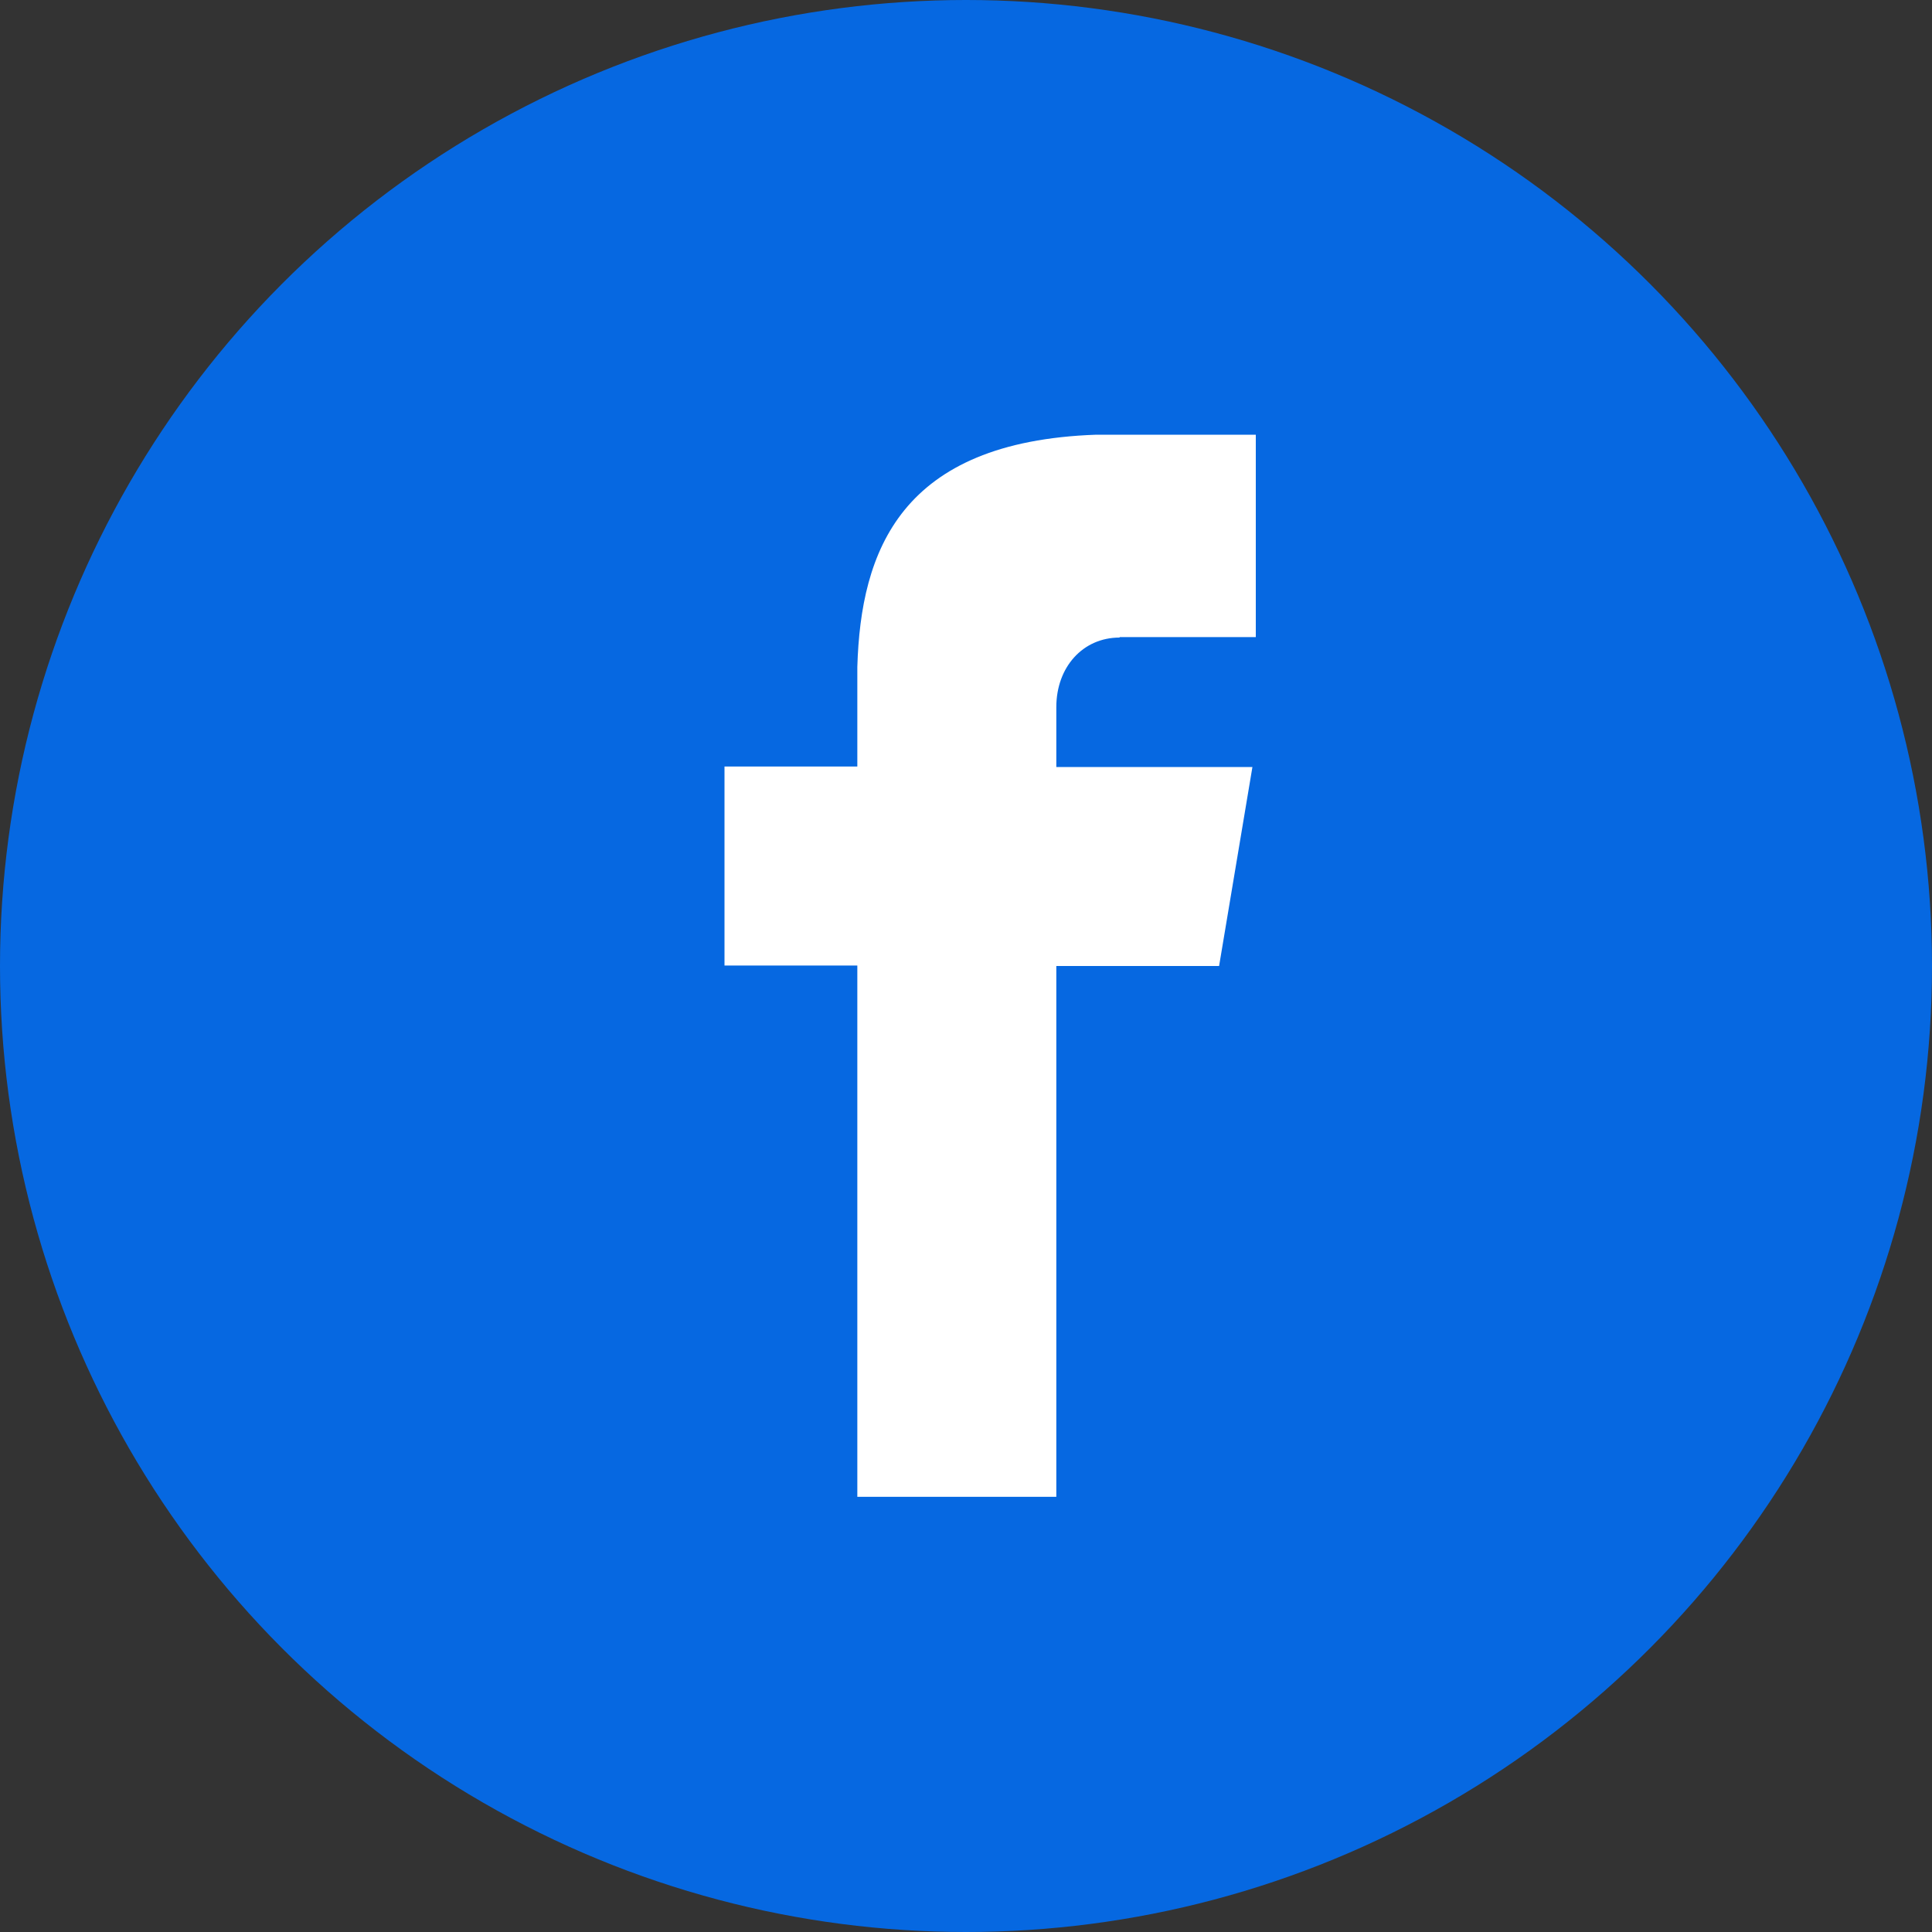
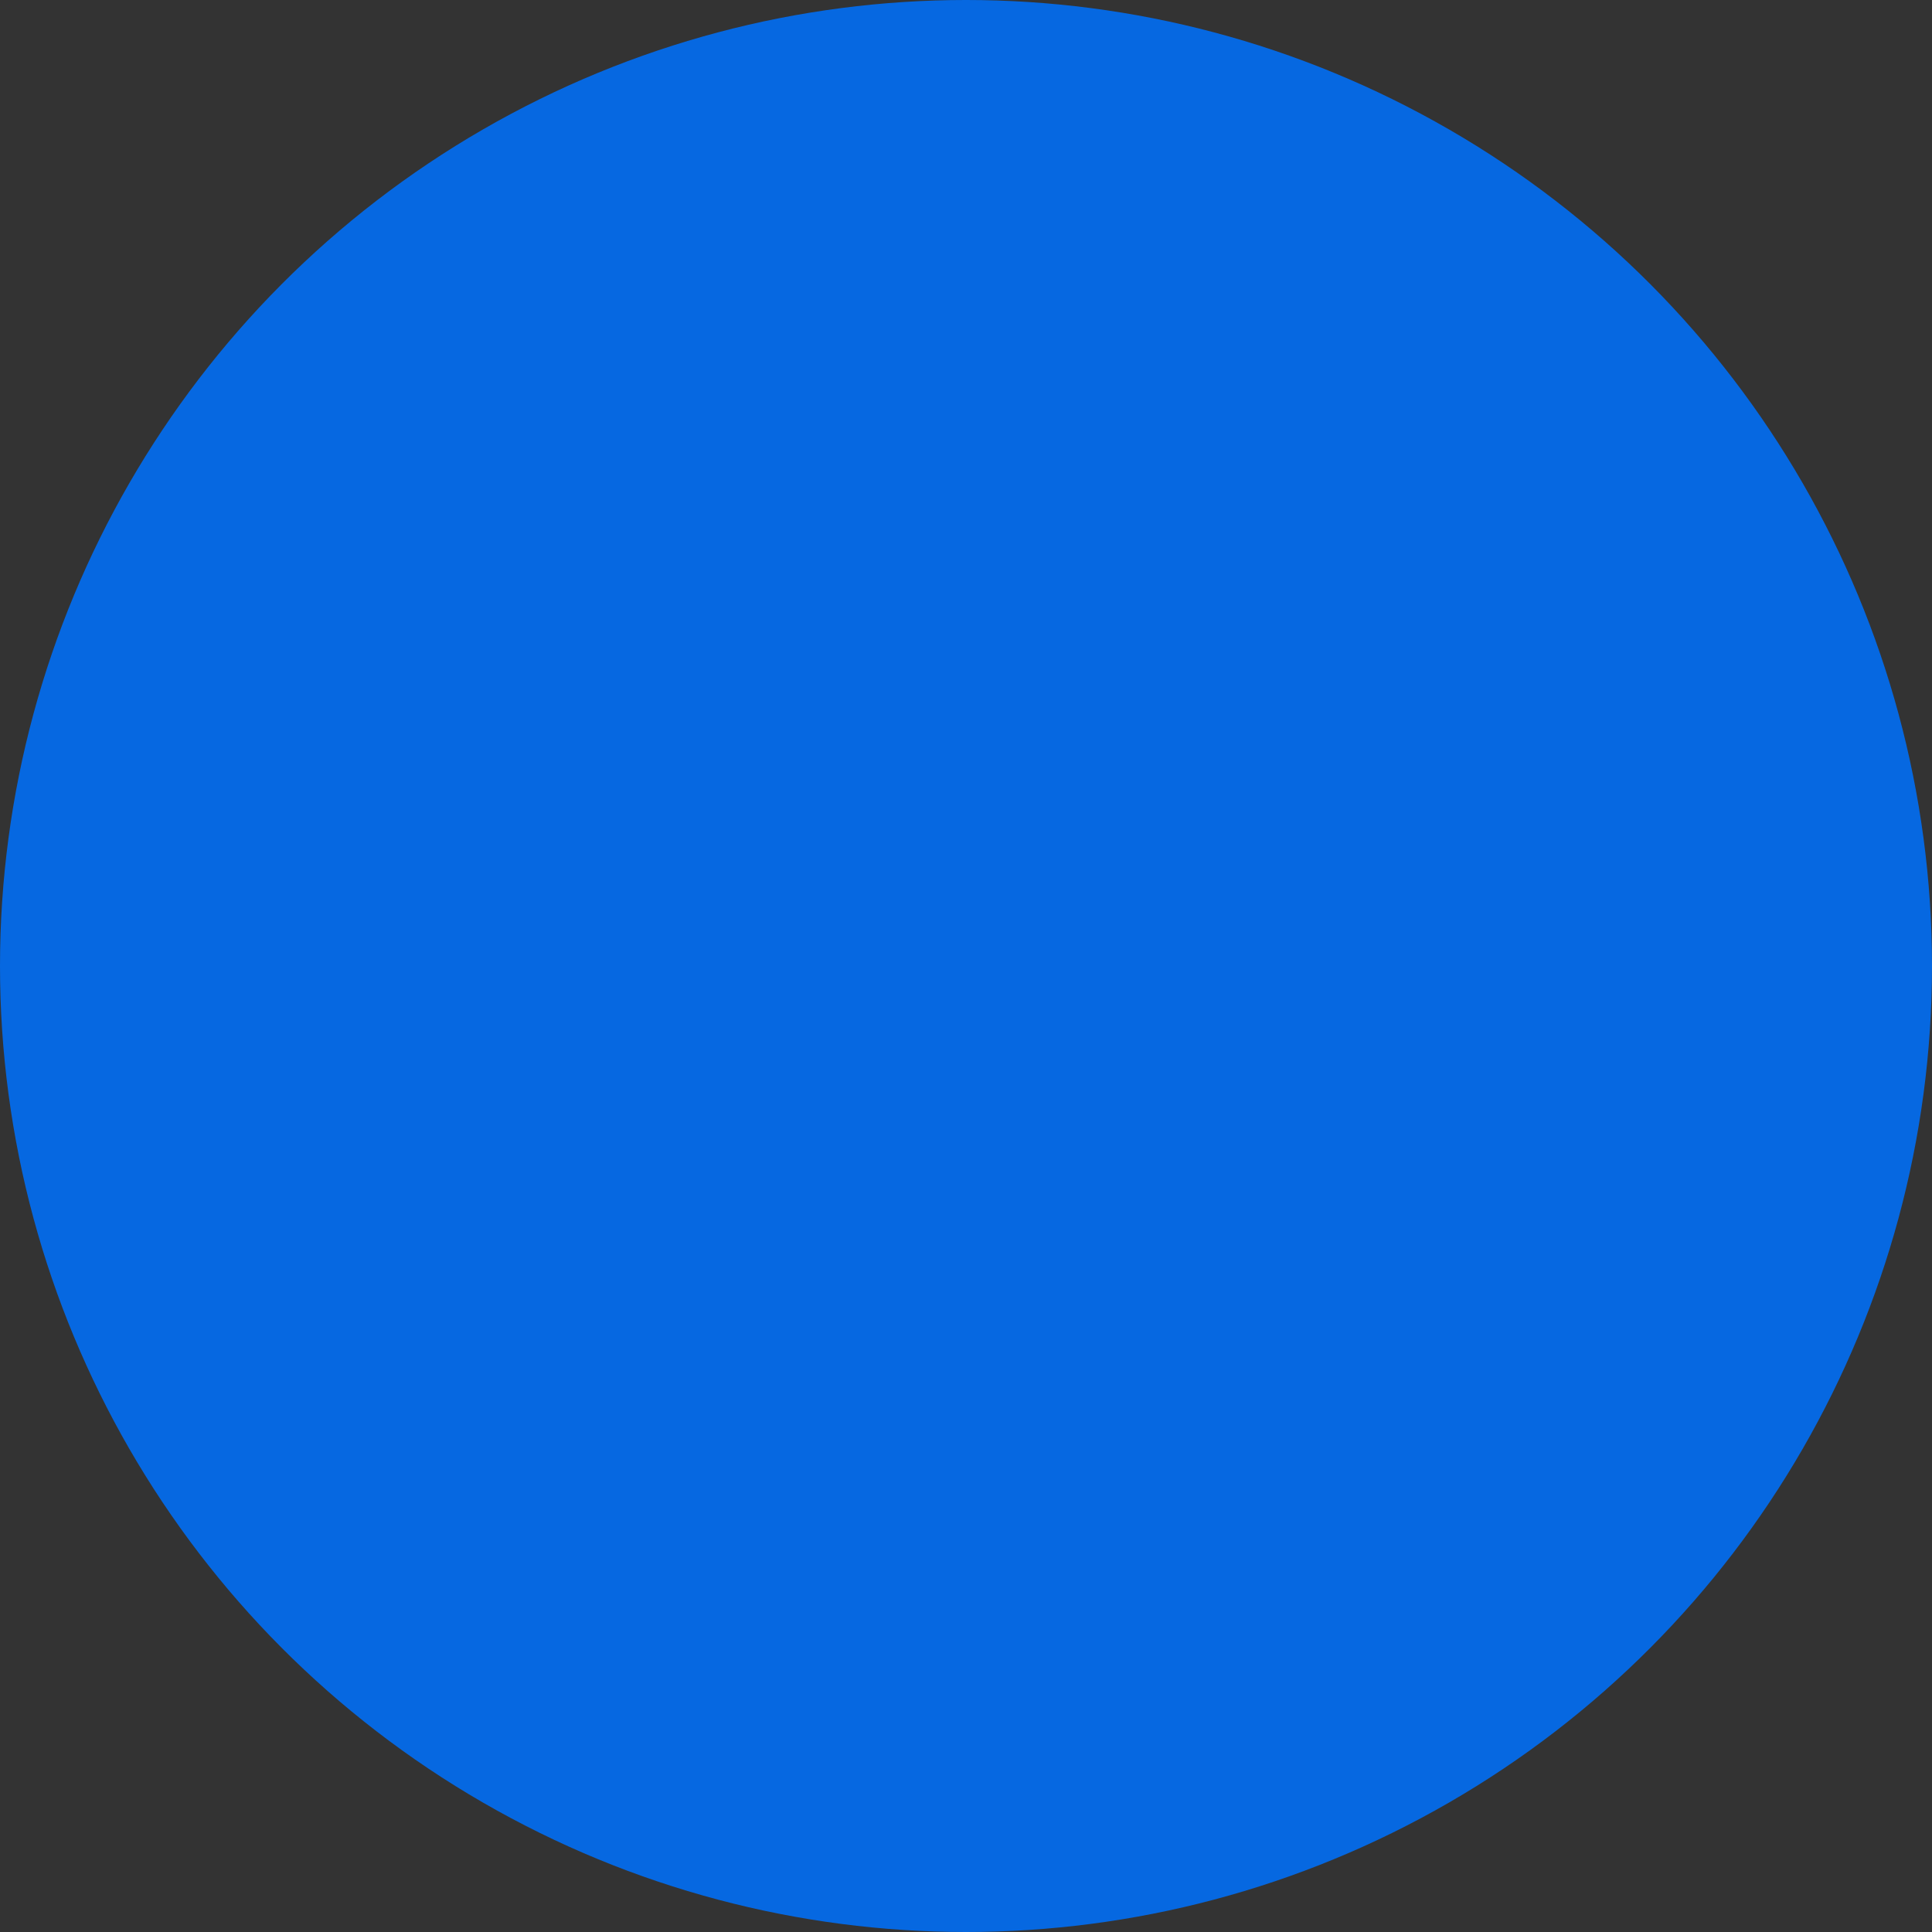
<svg xmlns="http://www.w3.org/2000/svg" width="24" height="24" viewBox="0 0 24 24" fill="none">
  <rect x="0" y="0" width="24" height="24" fill="#333333" stroke="none" />
  <circle cx="12" cy="12" r="12" fill="#0668E1" />
-   <path fill-rule="evenodd" clip-rule="evenodd" d="M13.908 7.914H15.6V5.4H13.62C11.184 5.484 10.692 6.846 10.65 8.286V9.522H9V11.994H10.65V18.594H13.122V12H15.144L15.558 9.528H13.122V8.784C13.122 8.286 13.452 7.92 13.908 7.92" fill="white" />
</svg>